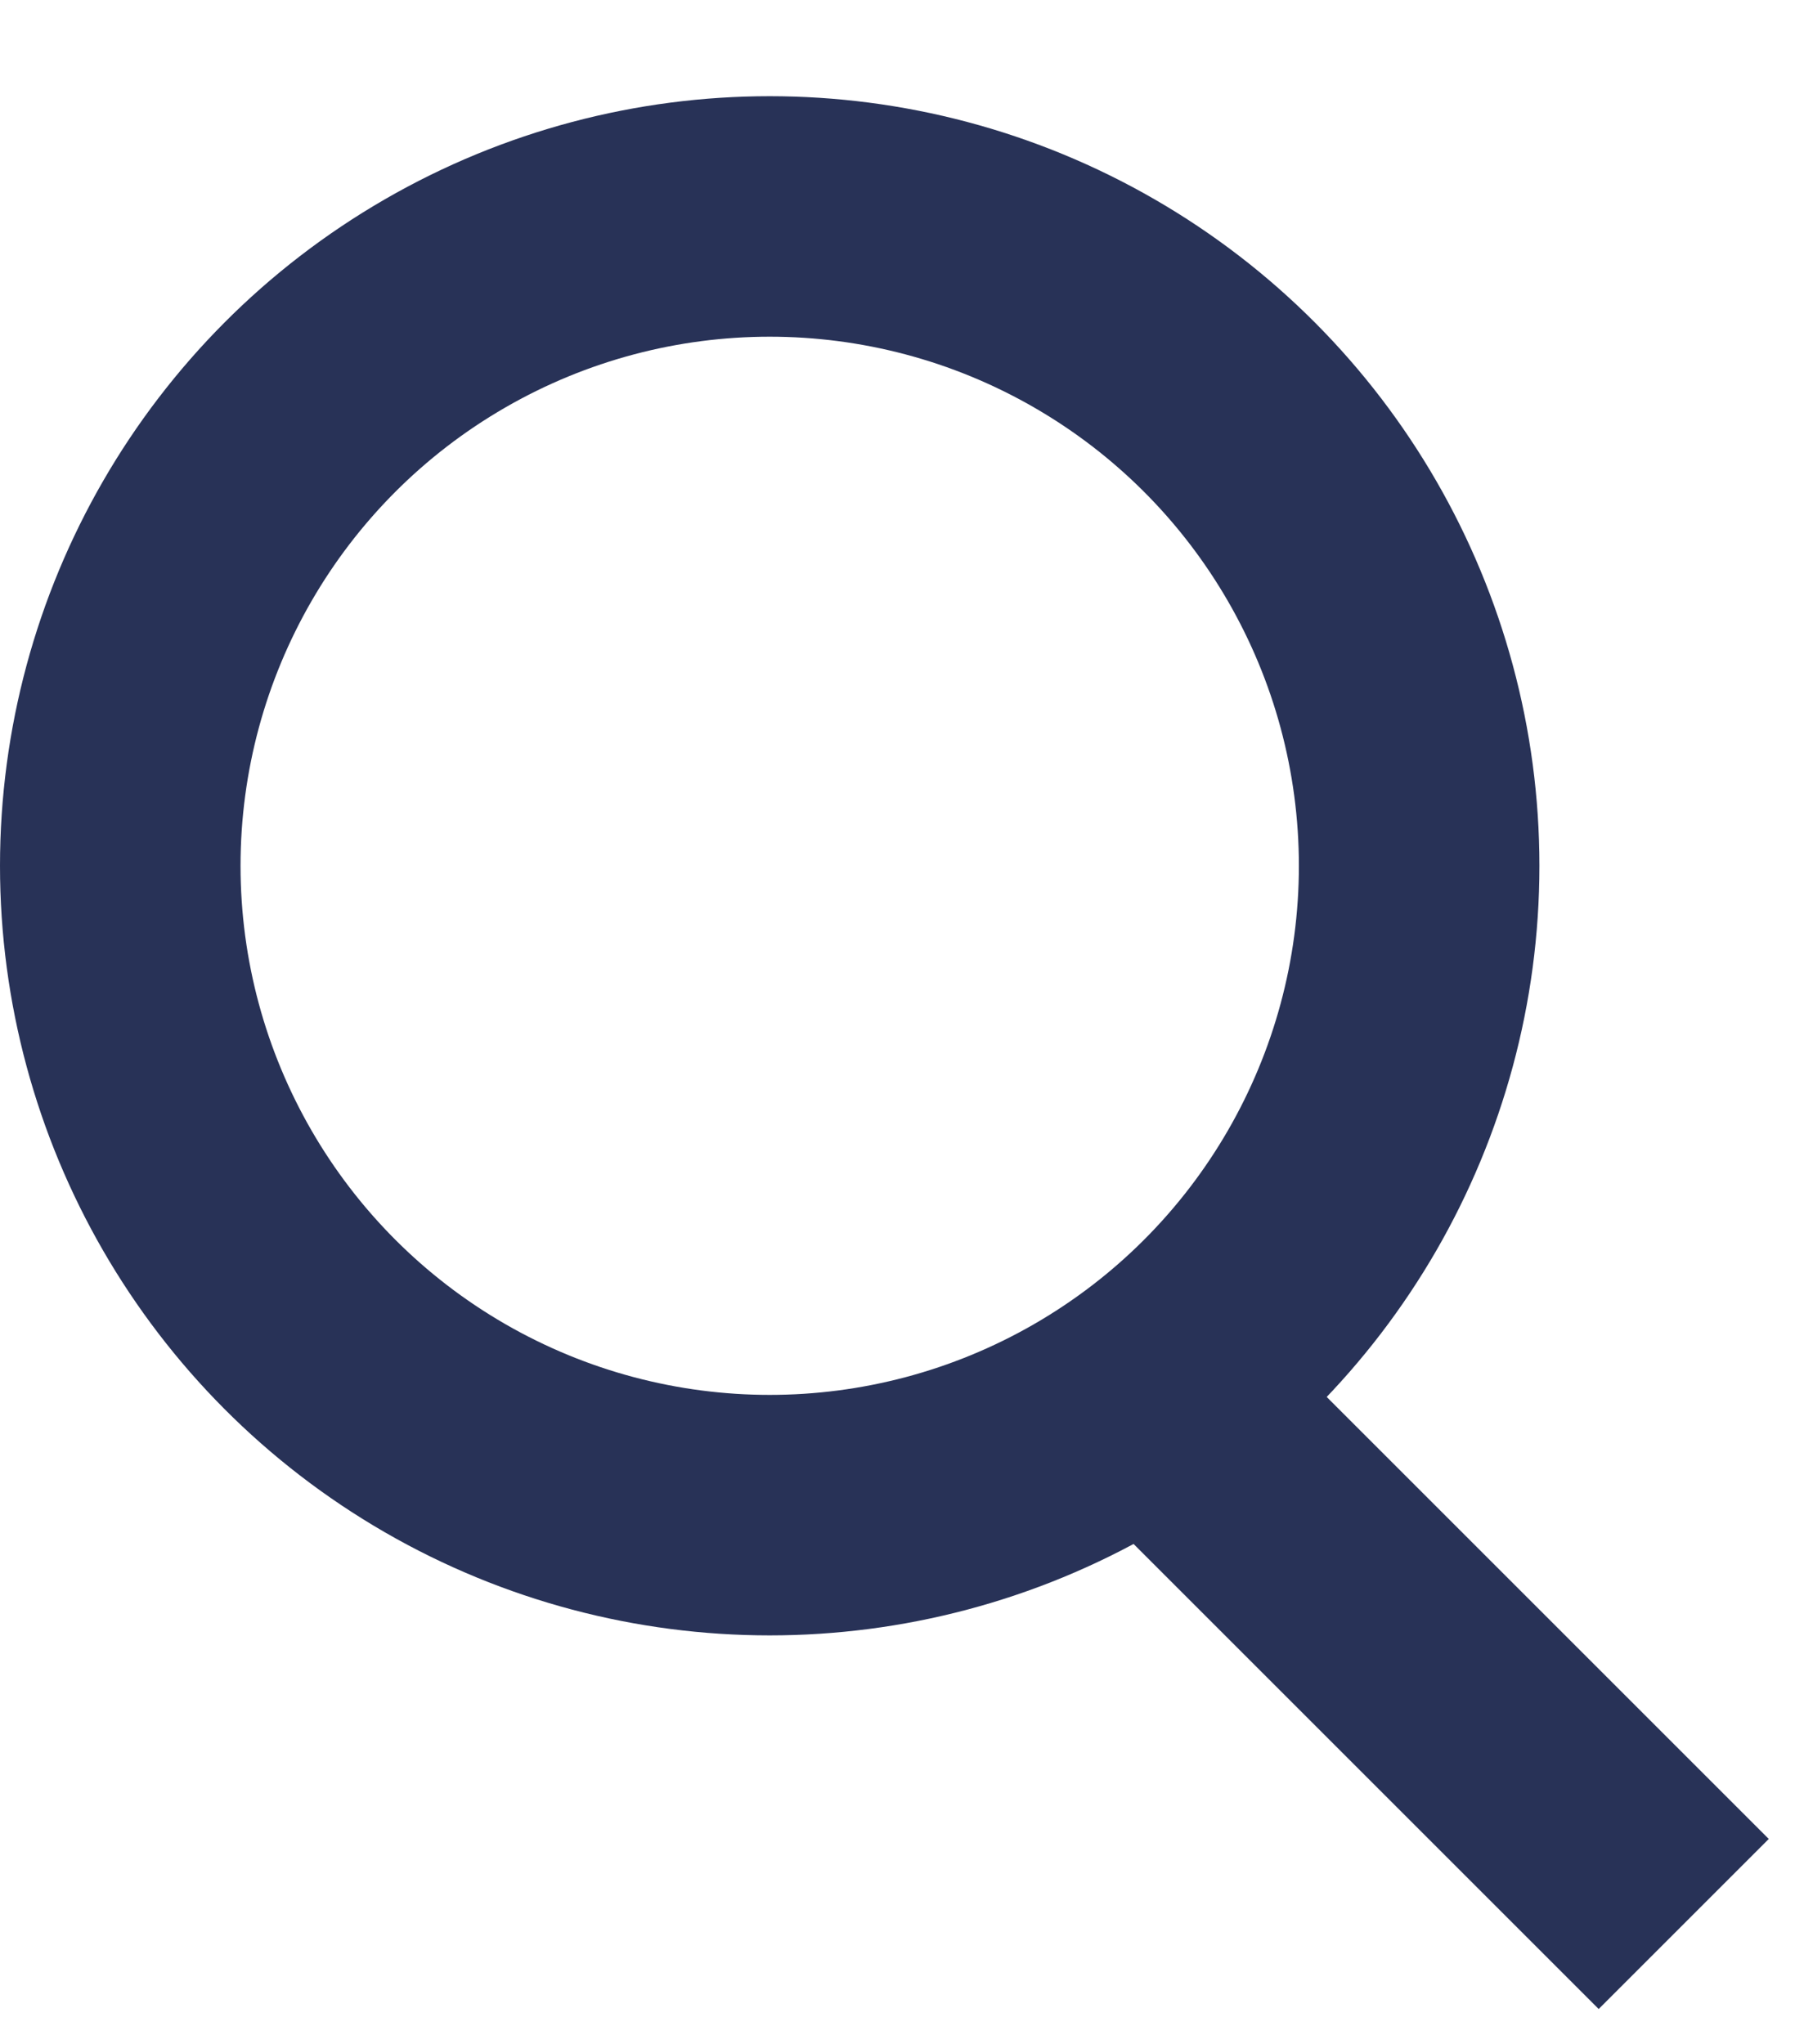
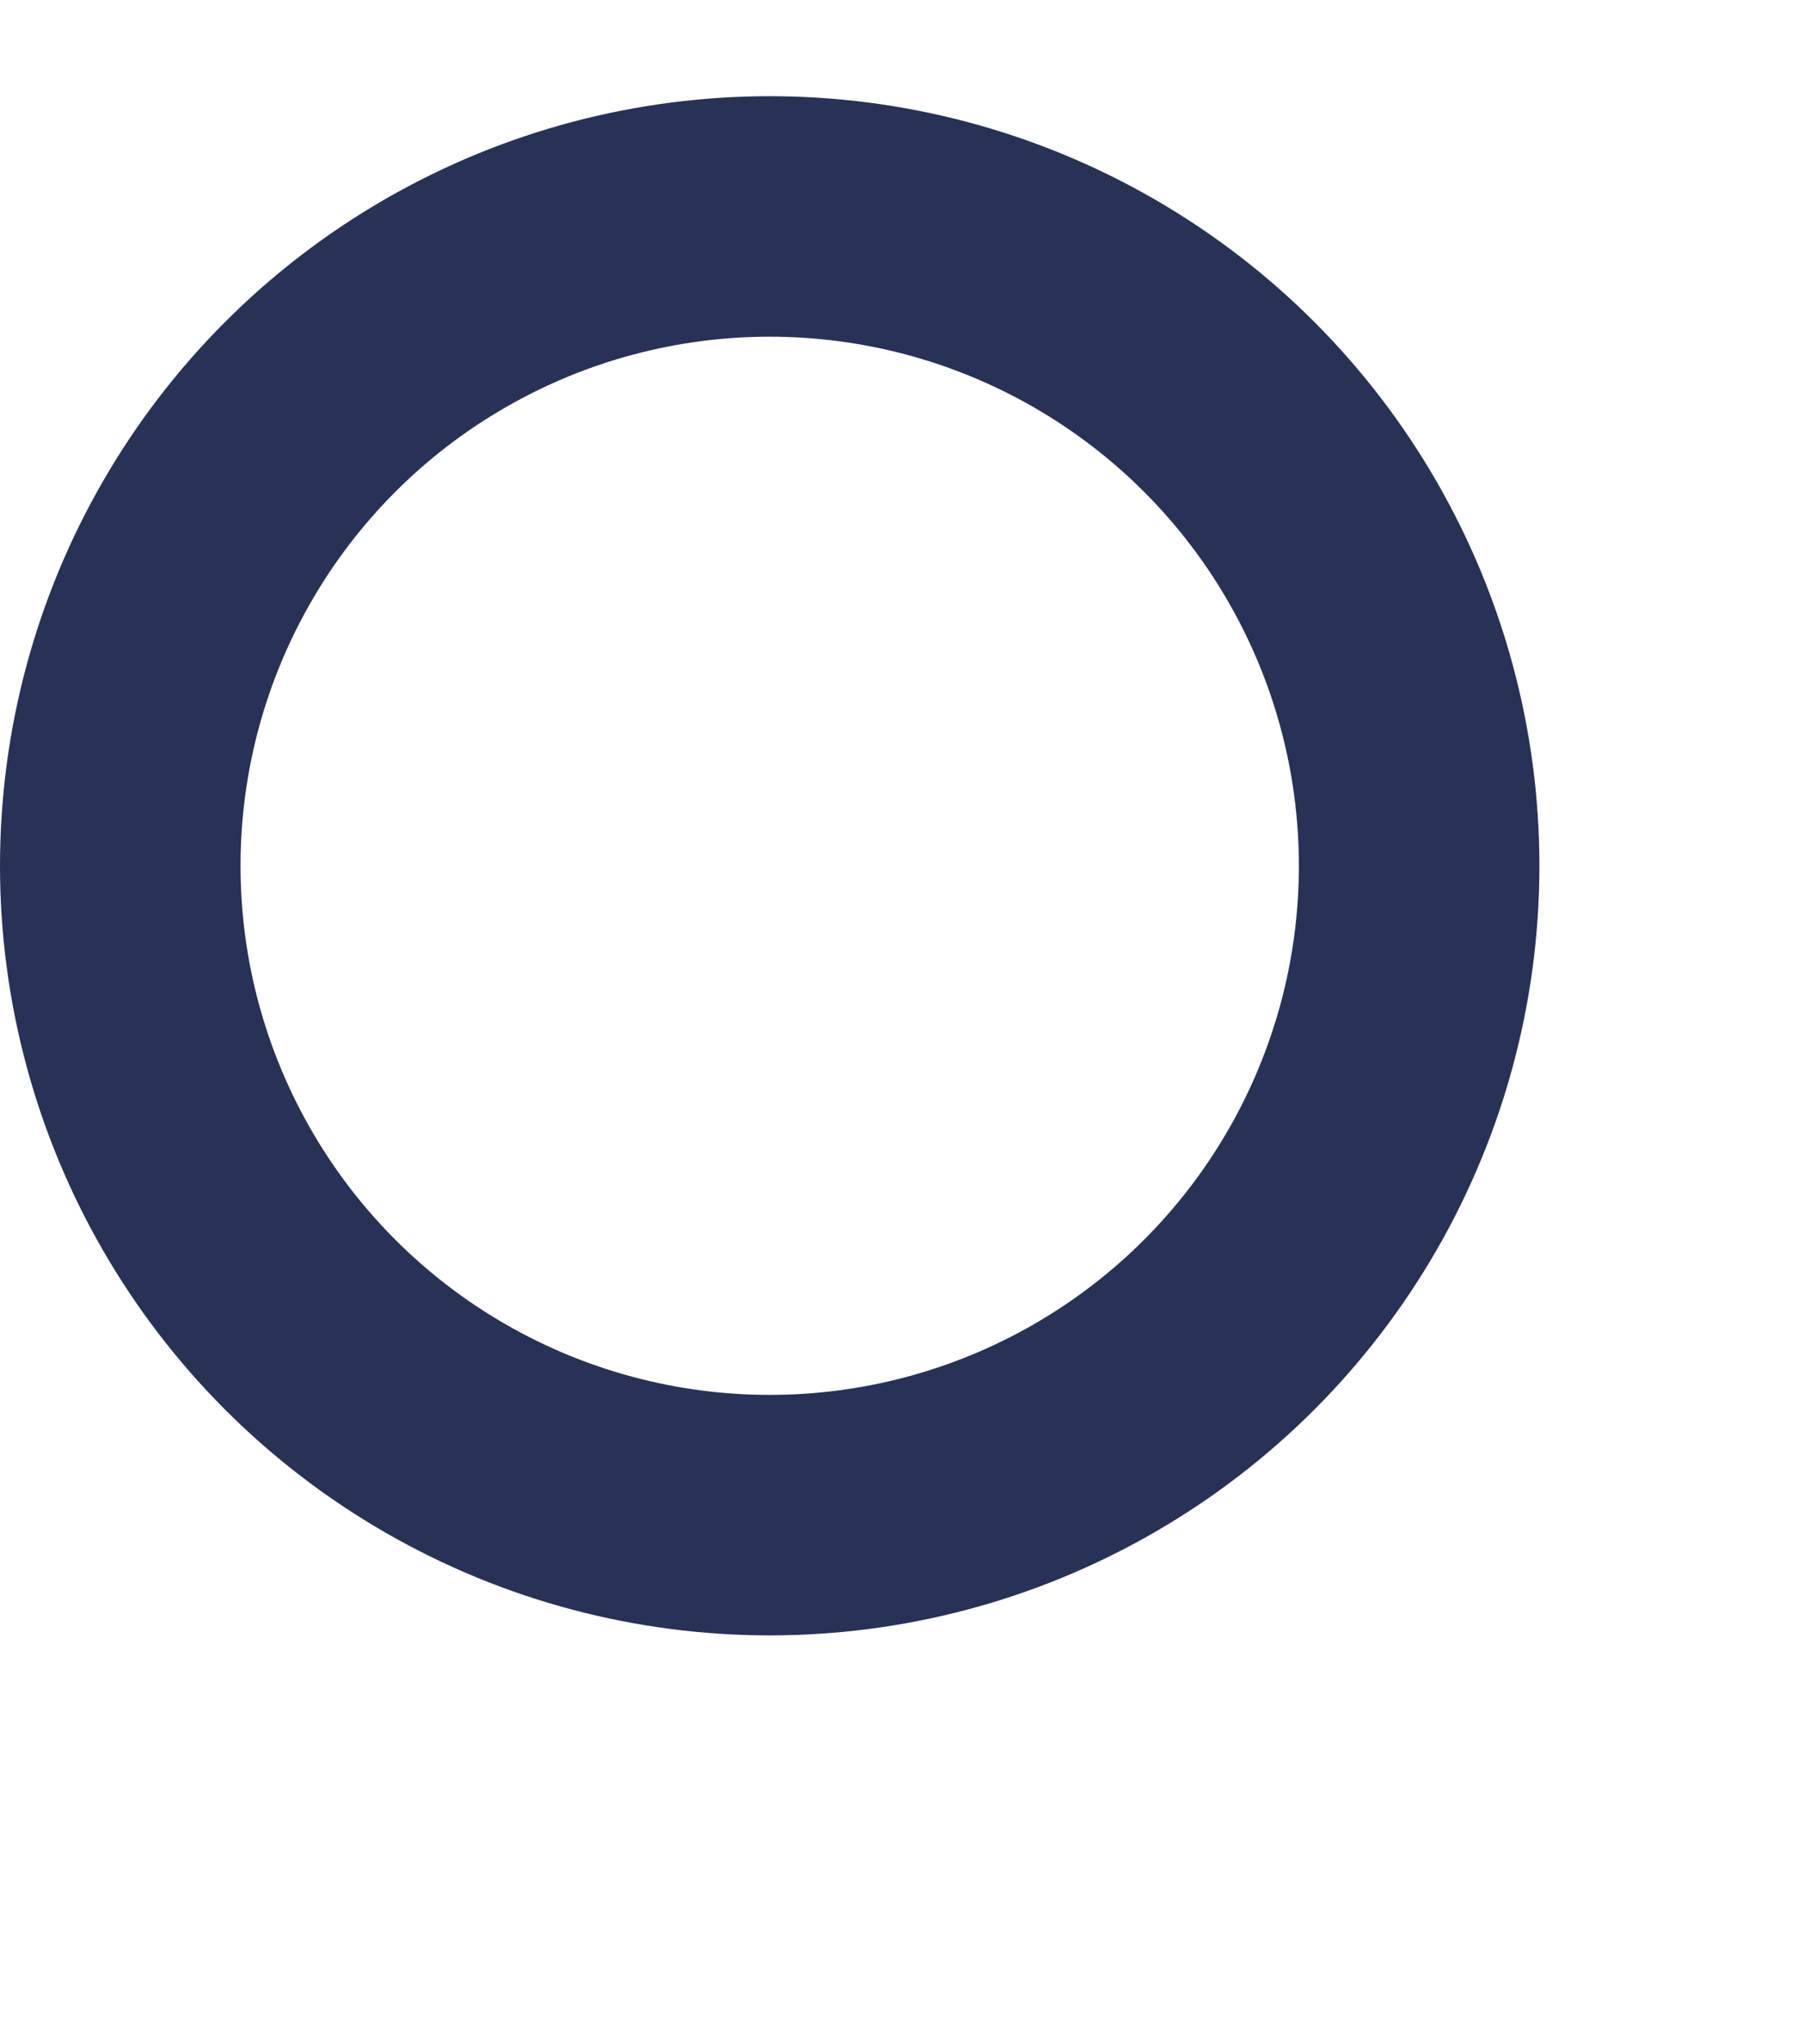
<svg xmlns="http://www.w3.org/2000/svg" width="15" height="17" viewBox="0 0 15 17" fill="none">
  <circle cx="6.4" cy="7.2" r="5.4" stroke="#283257" stroke-width="2" />
-   <path d="M9 11L14 16" stroke="#283257" stroke-width="2" />
</svg>